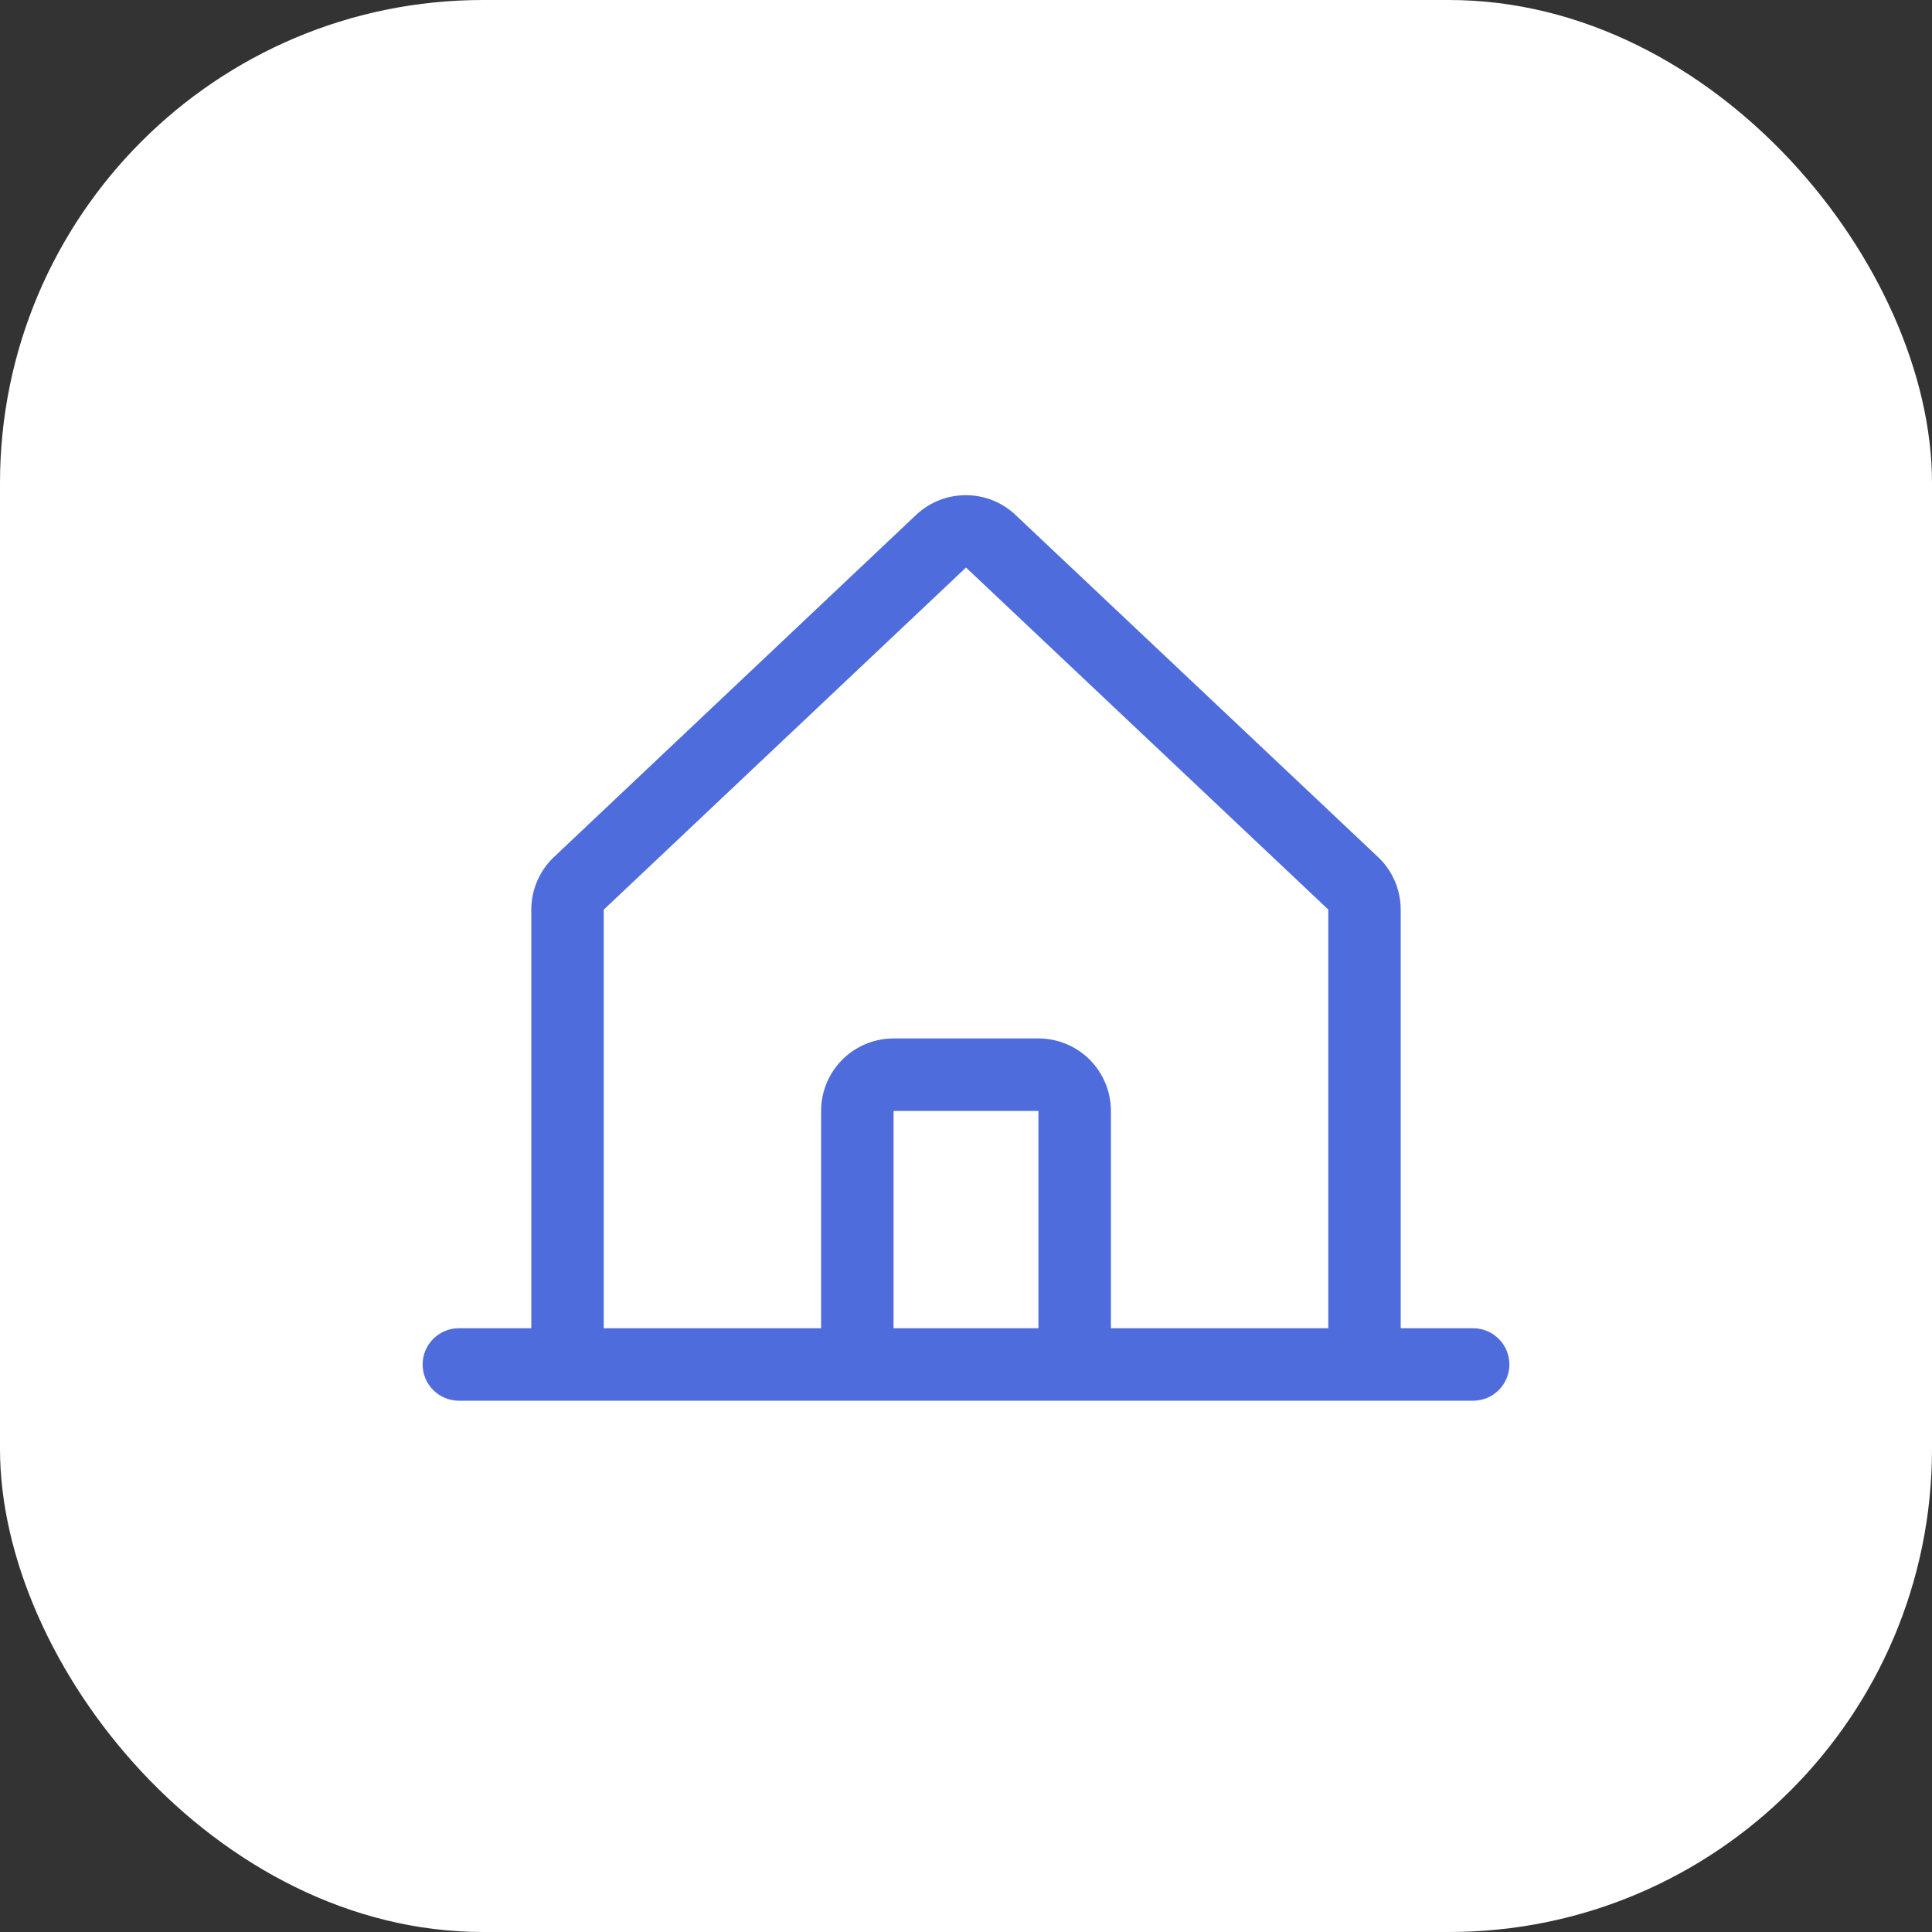
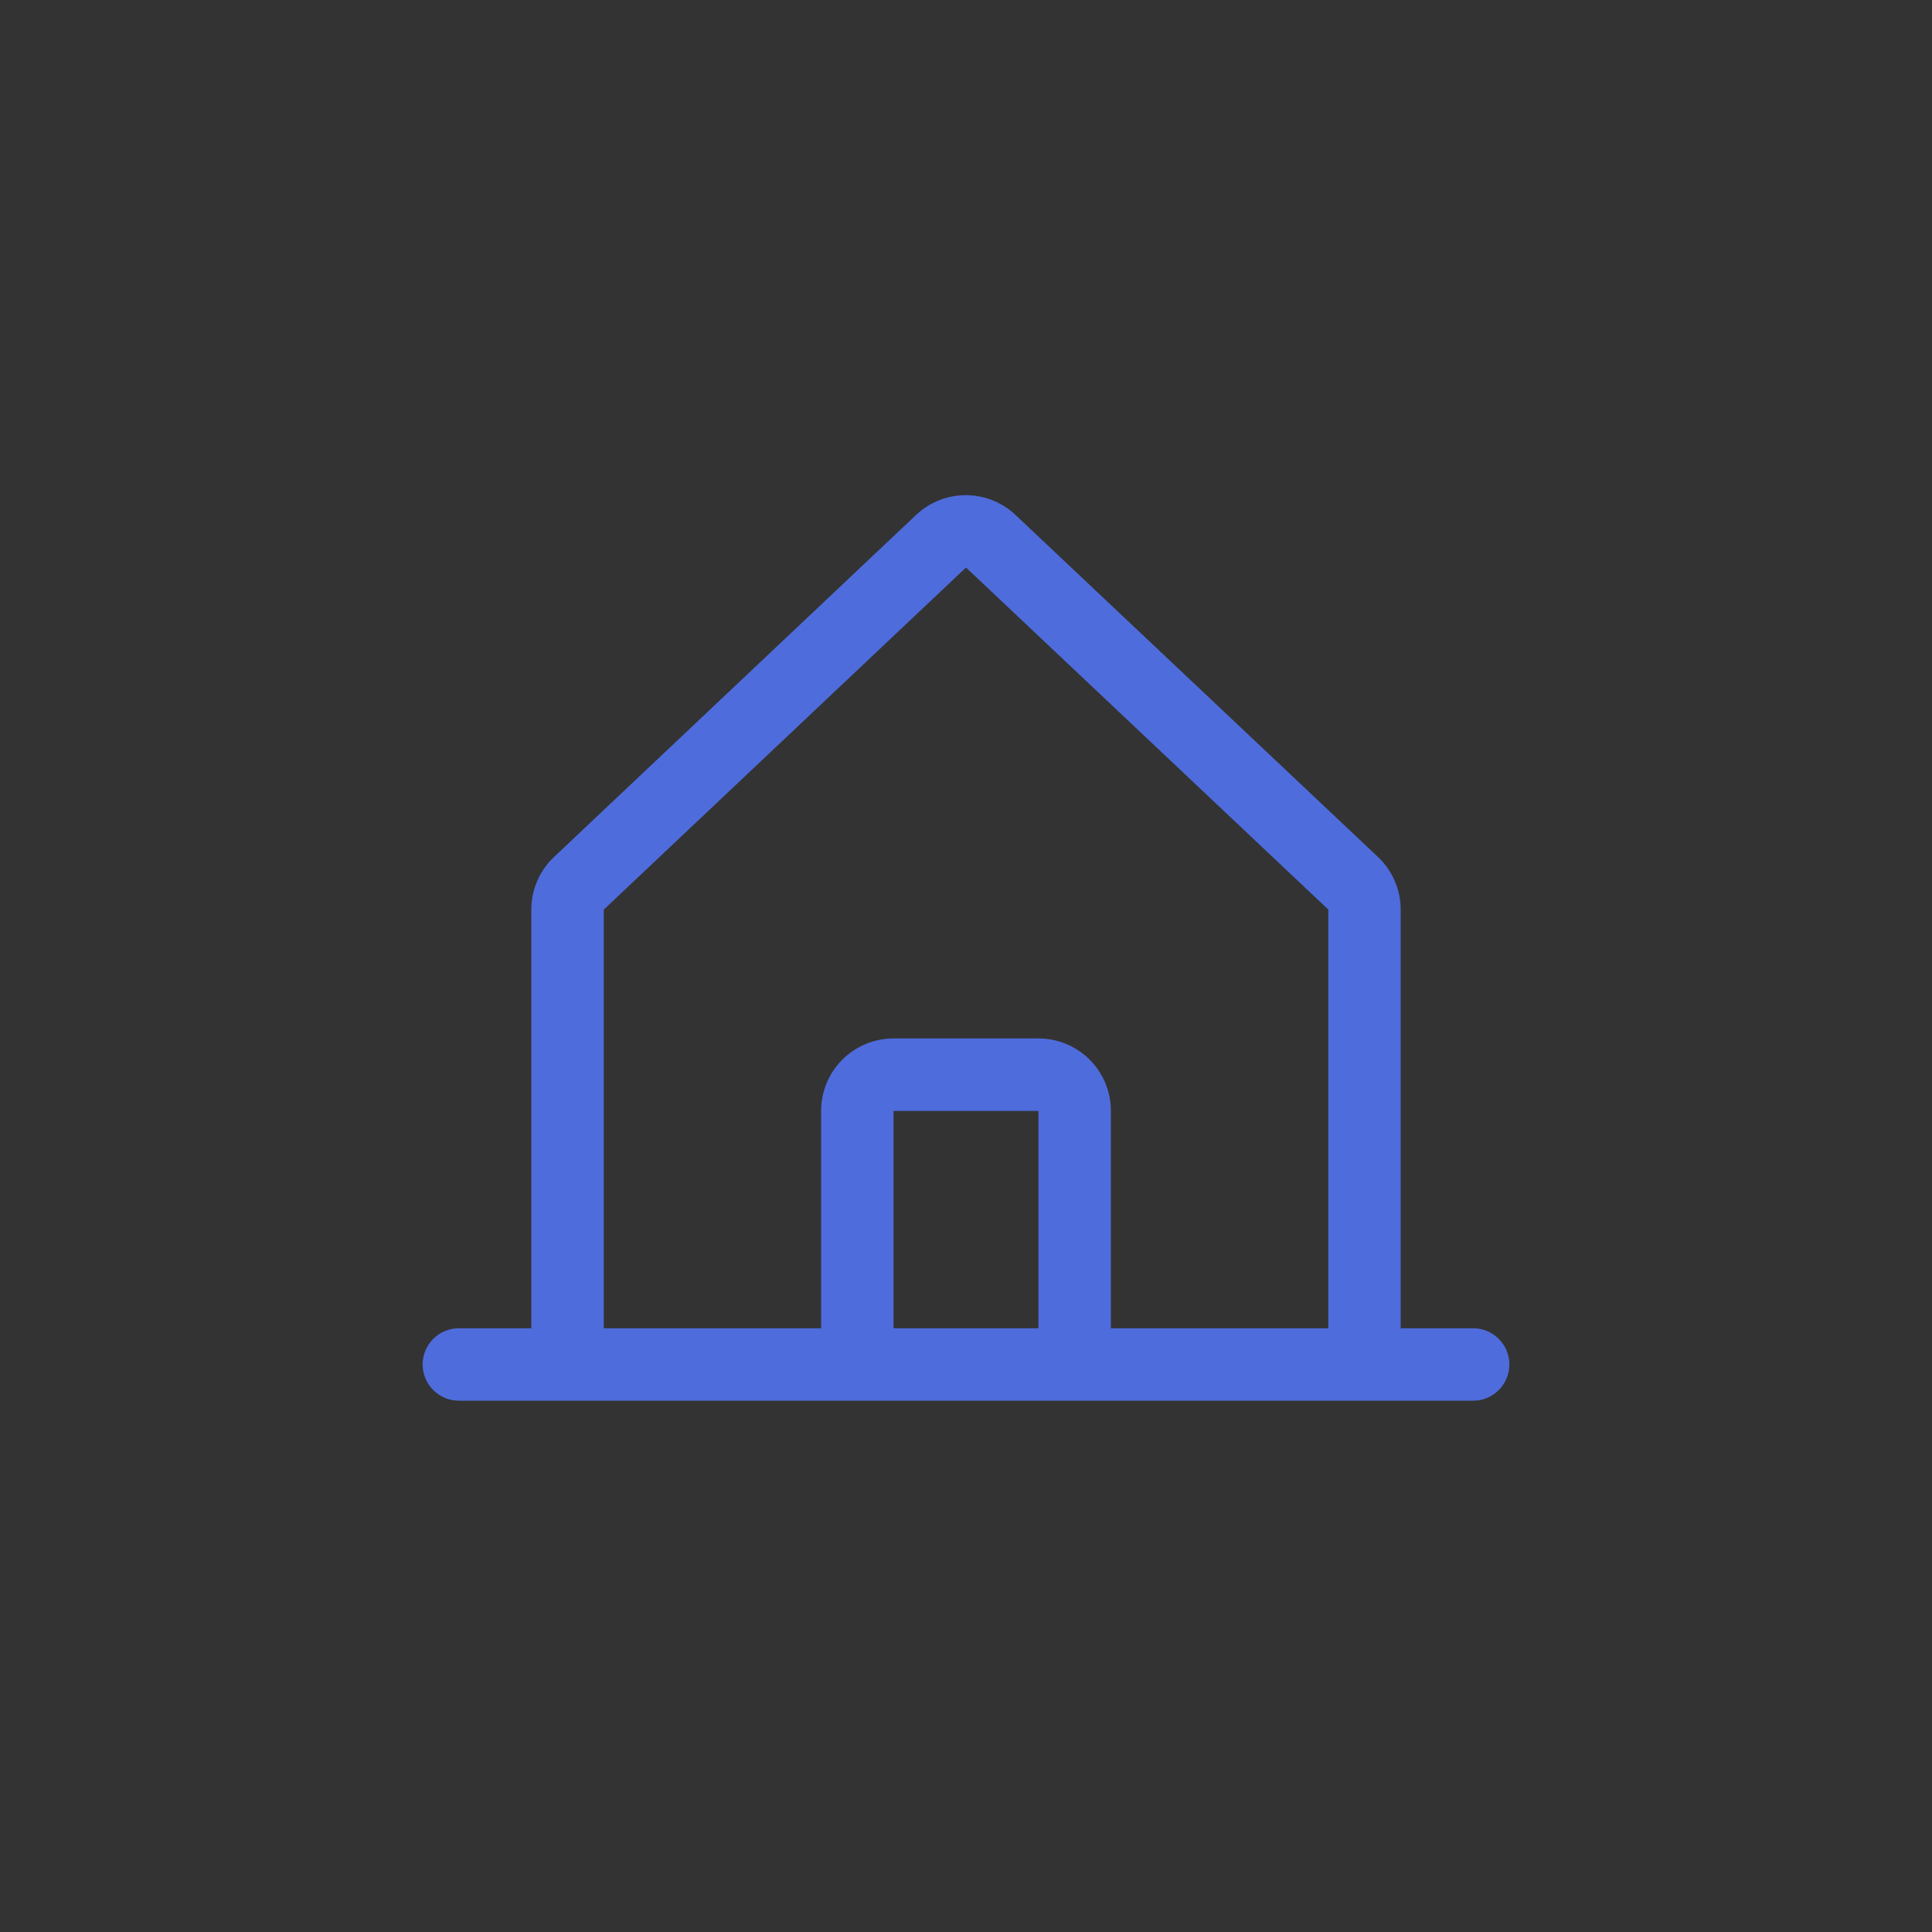
<svg xmlns="http://www.w3.org/2000/svg" width="40" height="40" viewBox="0 0 40 40" fill="none">
  <rect x="0" y="0" width="40" height="40" fill="#333333" stroke="none" />
-   <rect width="40" height="40" rx="10" fill="white" />
  <path d="M30.5 27.5H29V18.833C29 18.625 28.957 18.42 28.873 18.23C28.79 18.04 28.668 17.869 28.515 17.729L21.015 10.652C21.012 10.649 21.008 10.646 21.005 10.642C20.729 10.391 20.369 10.252 19.996 10.252C19.622 10.252 19.263 10.391 18.987 10.642L18.976 10.652L11.485 17.729C11.332 17.869 11.21 18.04 11.127 18.23C11.043 18.42 11 18.625 11 18.833V27.5H9.5C9.301 27.5 9.11 27.579 8.97 27.72C8.829 27.86 8.75 28.051 8.75 28.25C8.75 28.449 8.829 28.64 8.97 28.78C9.11 28.921 9.301 29 9.5 29H30.5C30.699 29 30.89 28.921 31.03 28.78C31.171 28.64 31.25 28.449 31.25 28.25C31.25 28.051 31.171 27.86 31.03 27.72C30.89 27.579 30.699 27.5 30.5 27.5ZM12.5 18.833L12.51 18.824L20 11.75L27.491 18.822L27.501 18.831V27.5H23V23C23 22.602 22.842 22.221 22.561 21.939C22.279 21.658 21.898 21.5 21.5 21.5H18.5C18.102 21.5 17.721 21.658 17.439 21.939C17.158 22.221 17 22.602 17 23V27.5H12.5V18.833ZM21.5 27.5H18.5V23H21.5V27.5Z" fill="#4E6CDC" />
</svg>